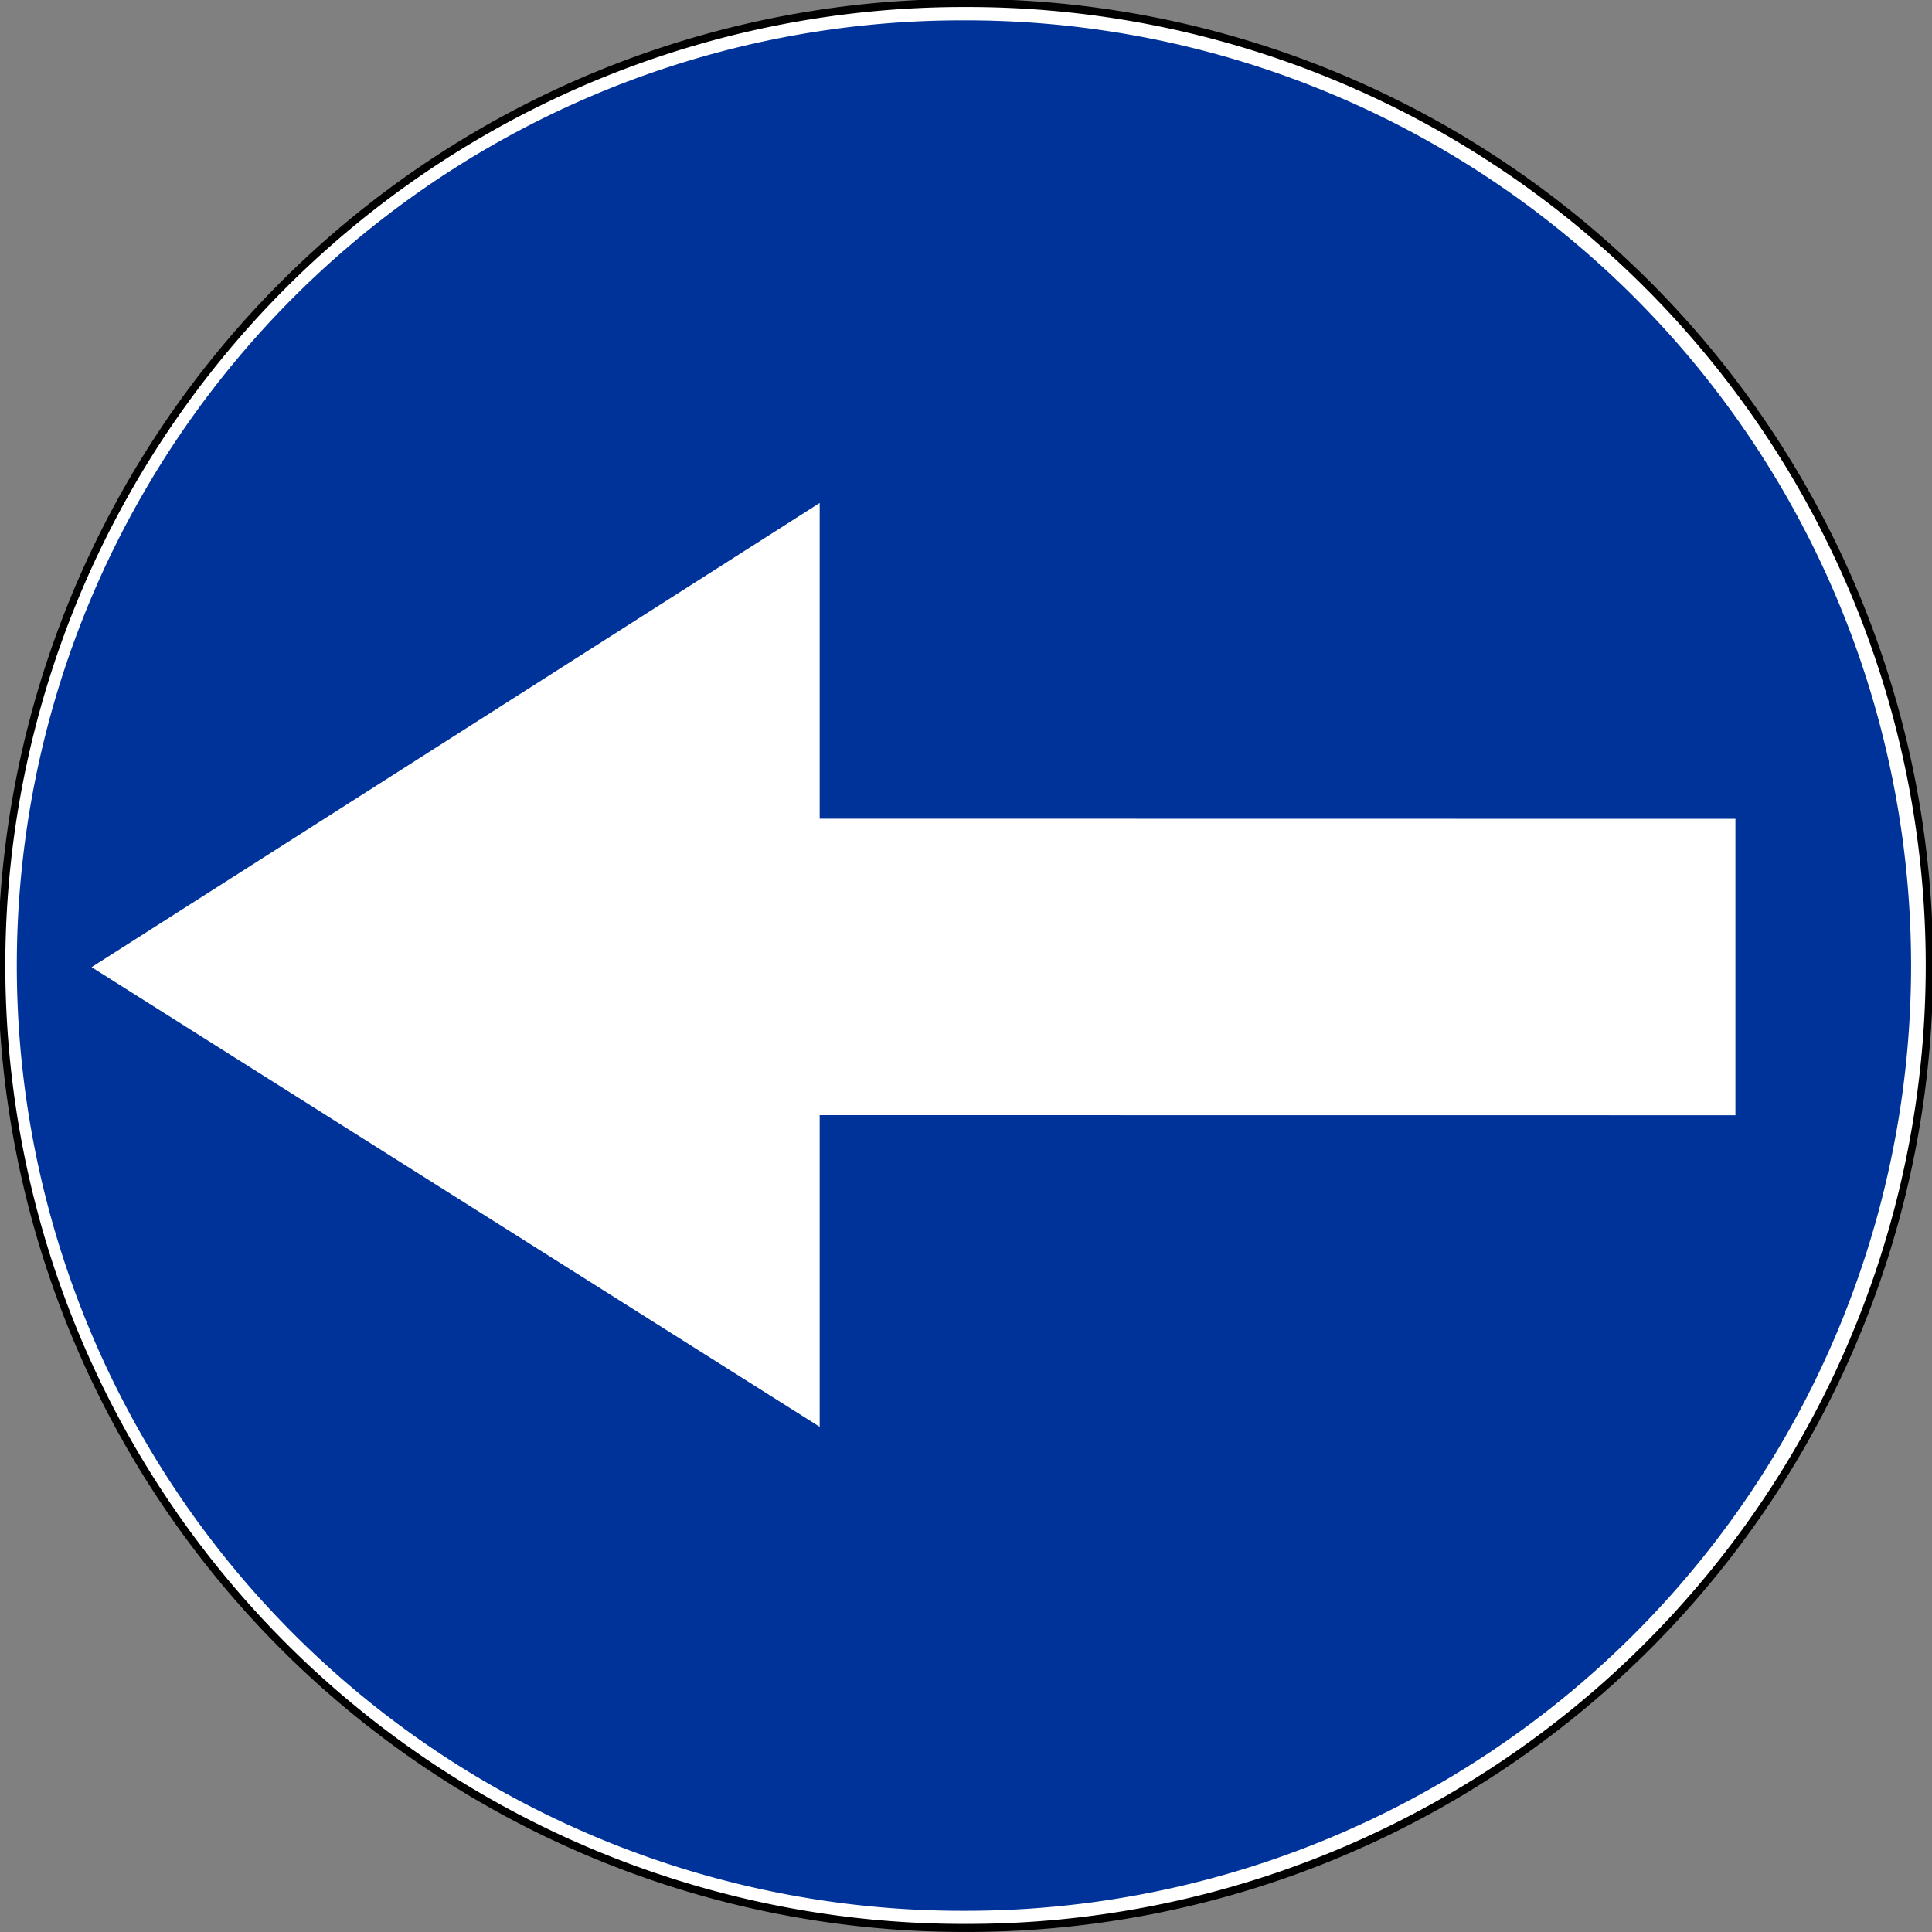
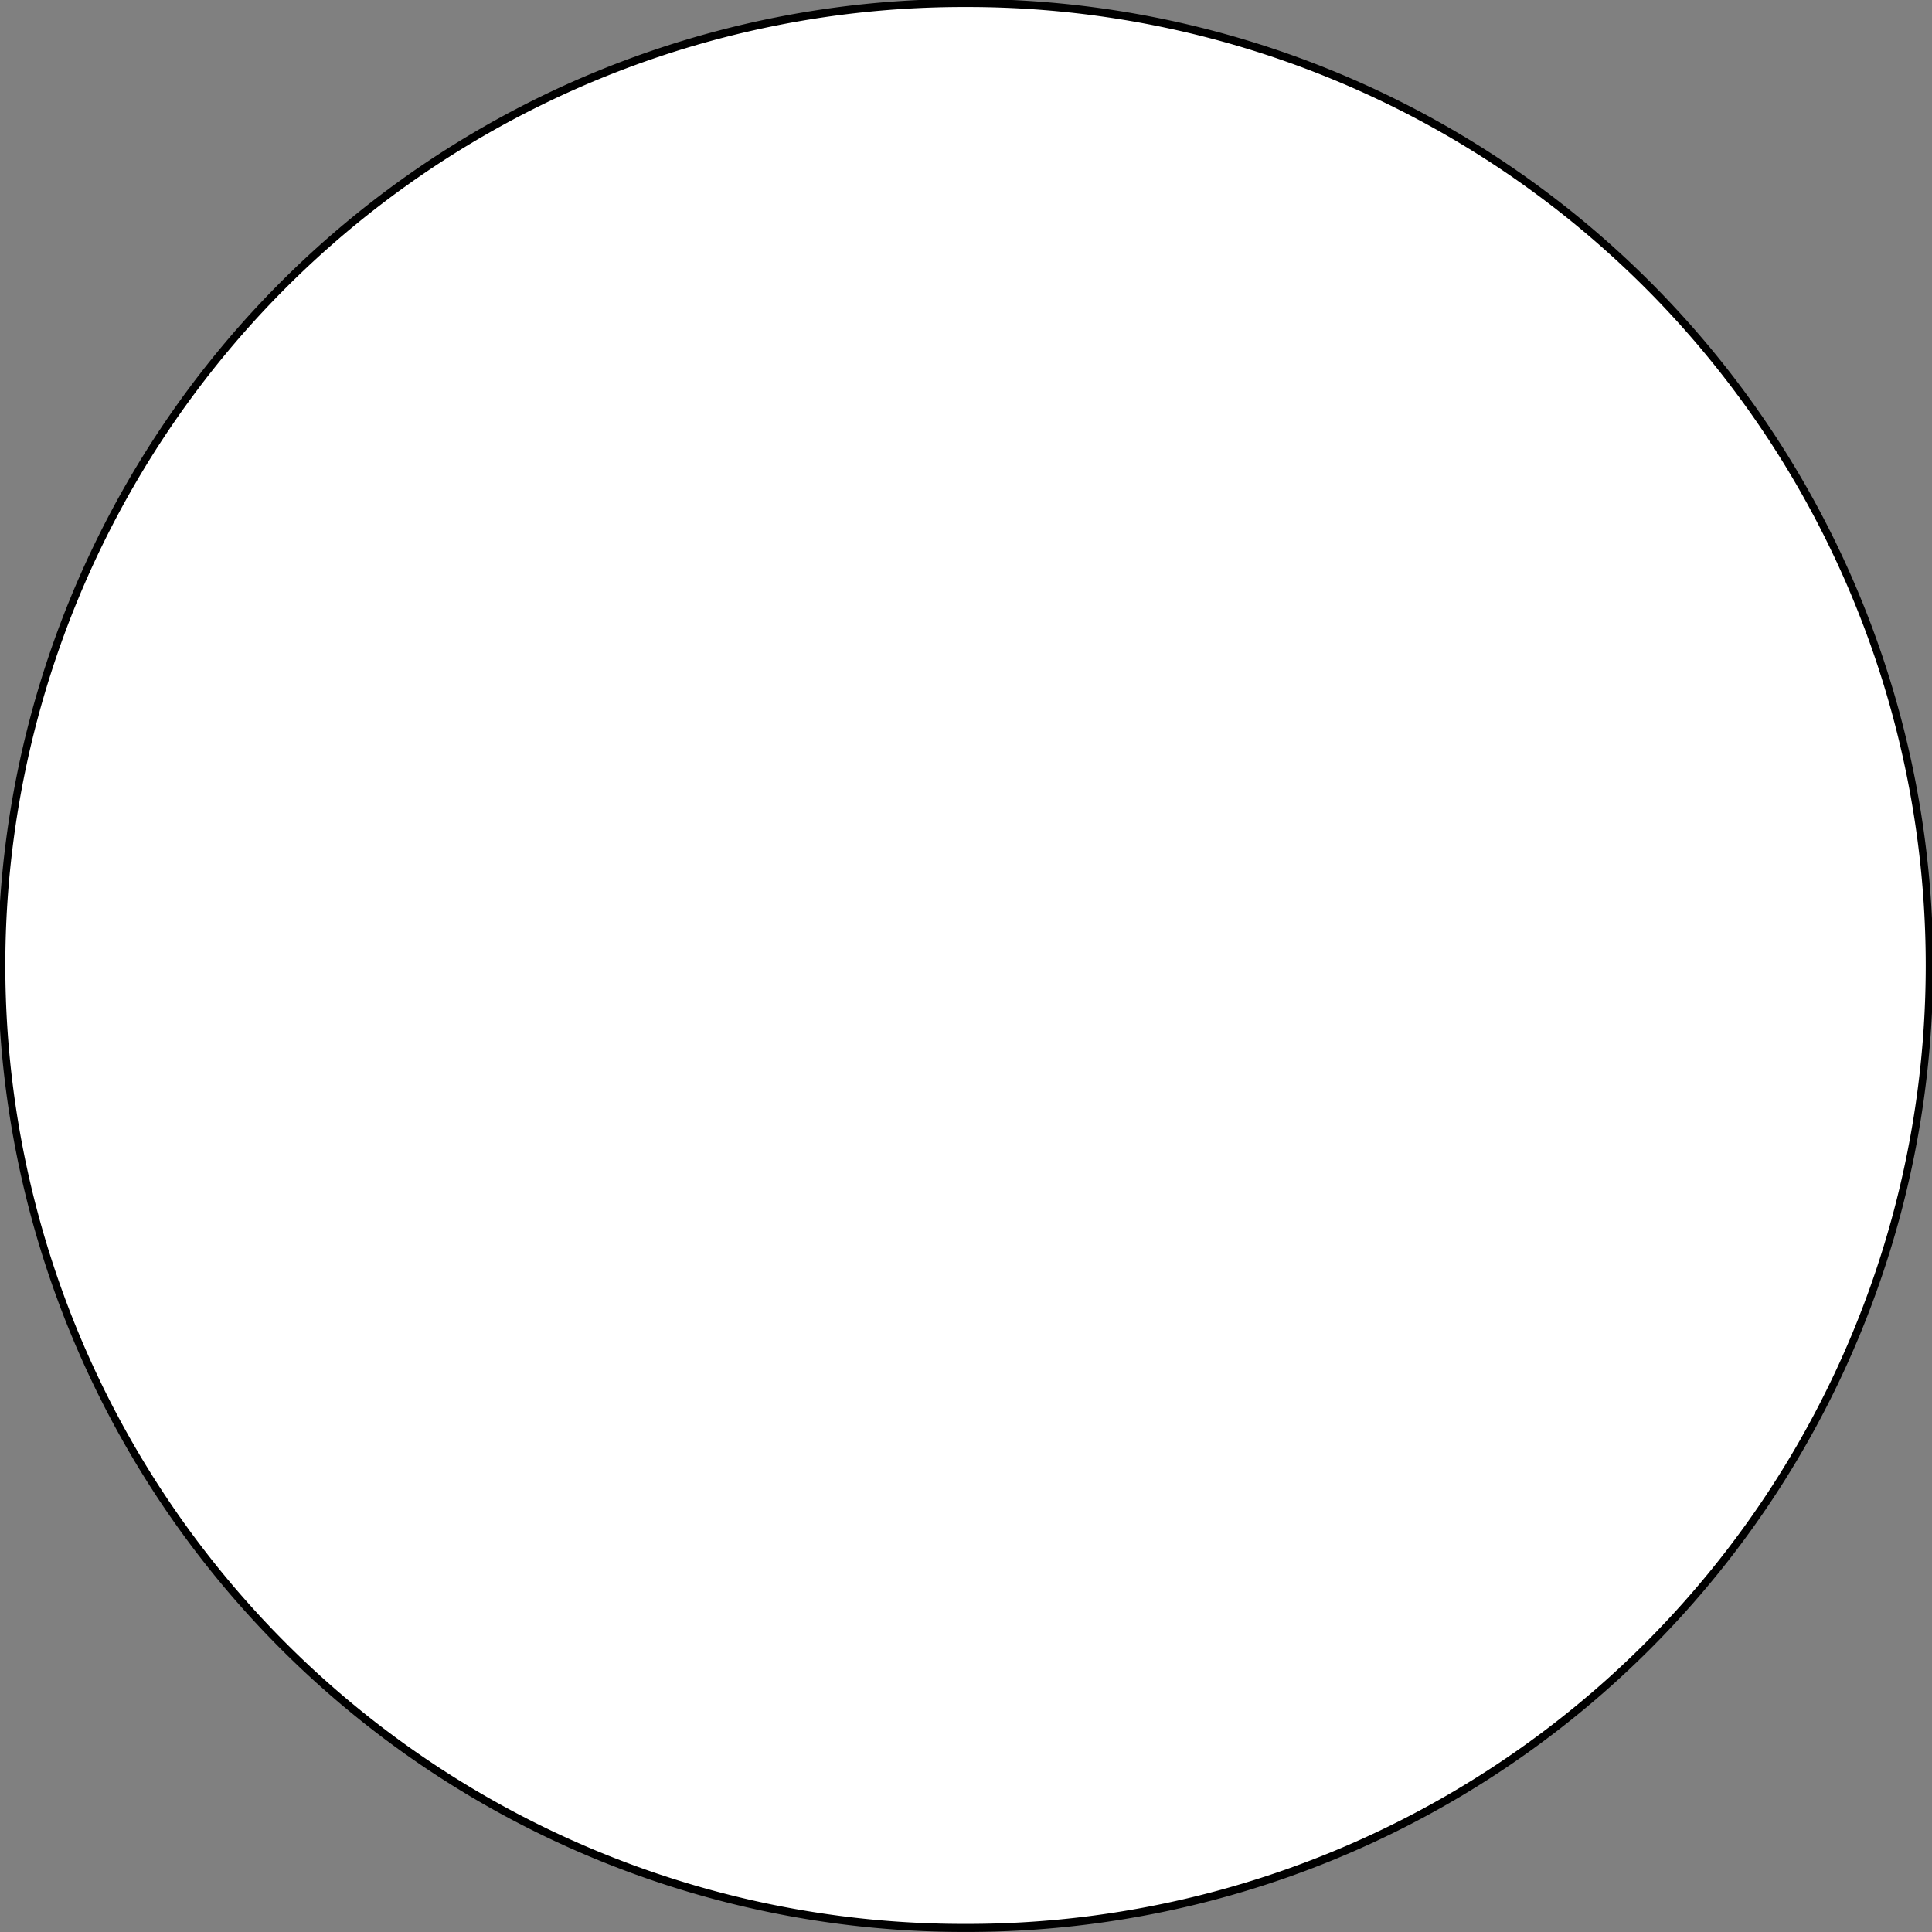
<svg xmlns="http://www.w3.org/2000/svg" width="498.98" height="498.98" id="svg3809">
  <rect width="100%" height="100%" fill="#808080" stroke="none" />
  <defs id="defs3811" />
  <g transform="translate(0,-553.382)" id="layer1">
    <path d="m 628.571,549.505 a 234.286,254.286 0 1 1 -468.571,0 234.286,254.286 0 1 1 468.571,0 z" transform="matrix(0,-1.061,0.977,0,-287.498,1221.071)" id="path3849" style="fill:#ffffff;fill-opacity:1;stroke:#000000;stroke-width:1.957;stroke-miterlimit:4;stroke-opacity:1;stroke-dasharray:none" />
-     <path d="m 628.571,549.505 a 234.286,254.286 0 1 1 -468.571,0 234.286,254.286 0 1 1 468.571,0 z" transform="matrix(0,-1.042,0.96,0,-278.565,1213.608)" id="path3851" style="fill:#003399;fill-opacity:1;stroke:none" />
-     <path d="m 211.701,921.888 0,-80.496 236.511,0.025 0,-76.555 -236.511,-0.038 0,-81.54 -188.049,119.891 188.049,118.714 z" id="path3853" style="fill:#ffffff;fill-opacity:1;fill-rule:nonzero;stroke:none" />
  </g>
</svg>